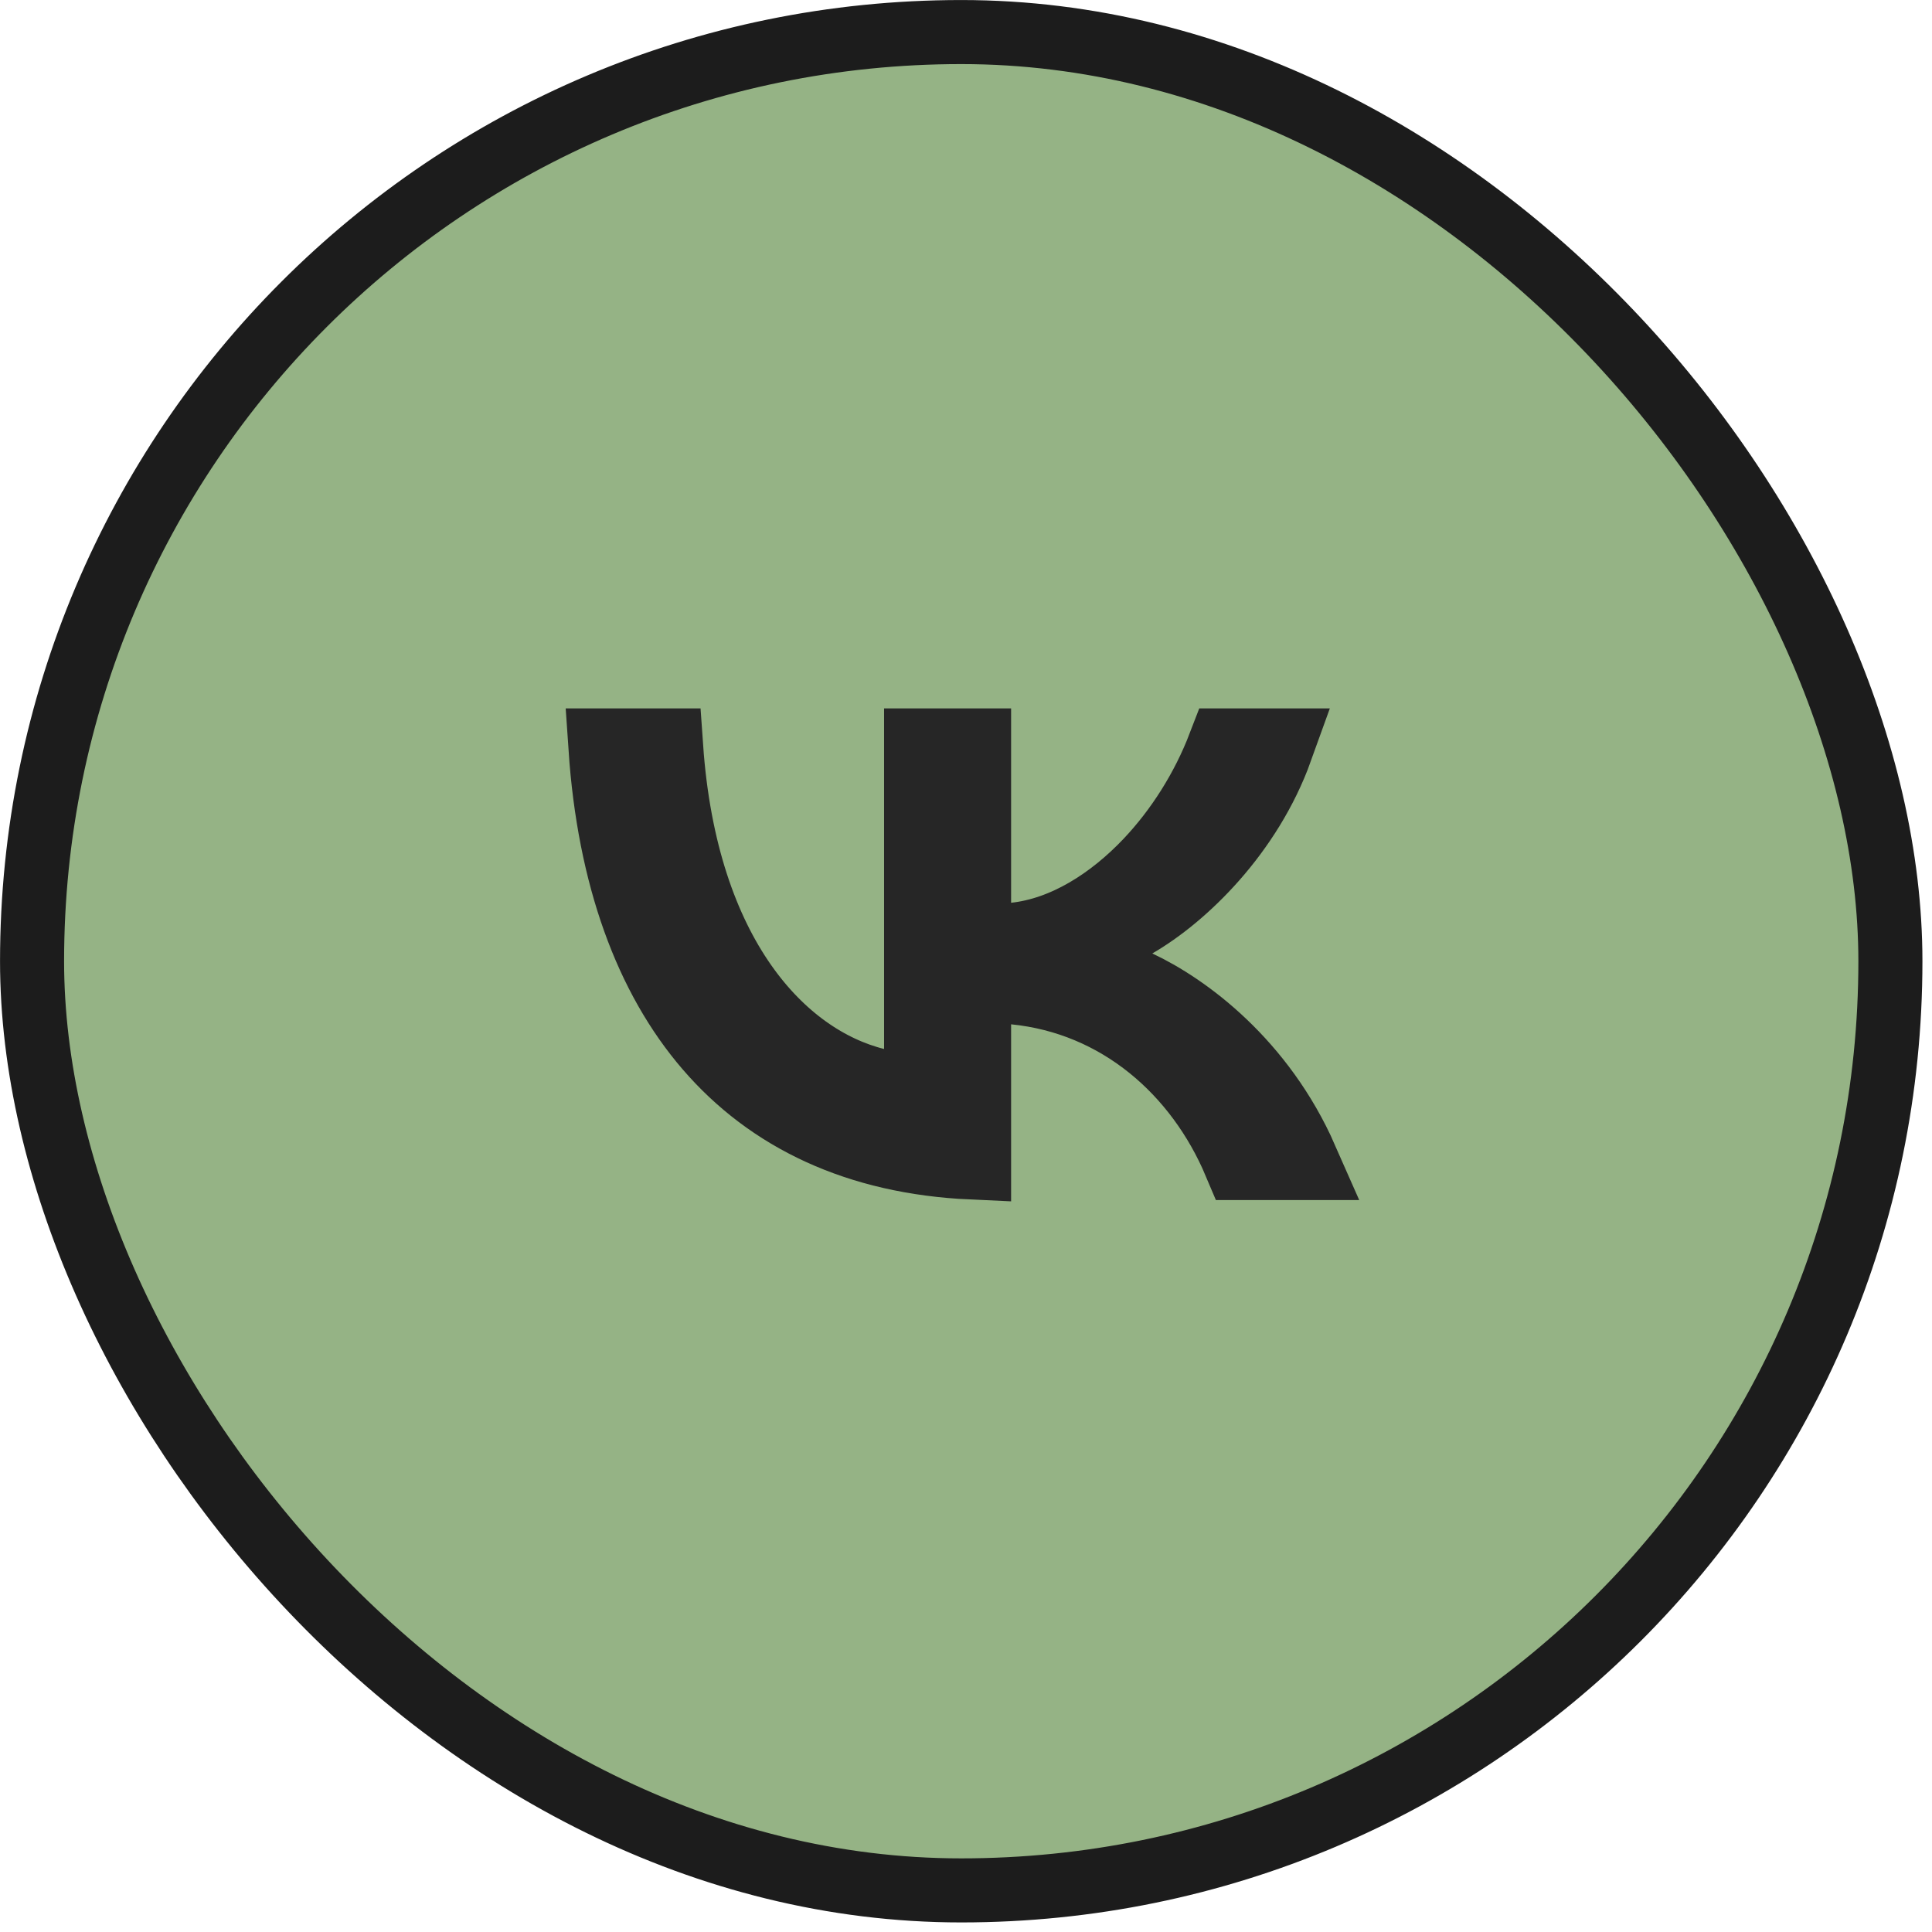
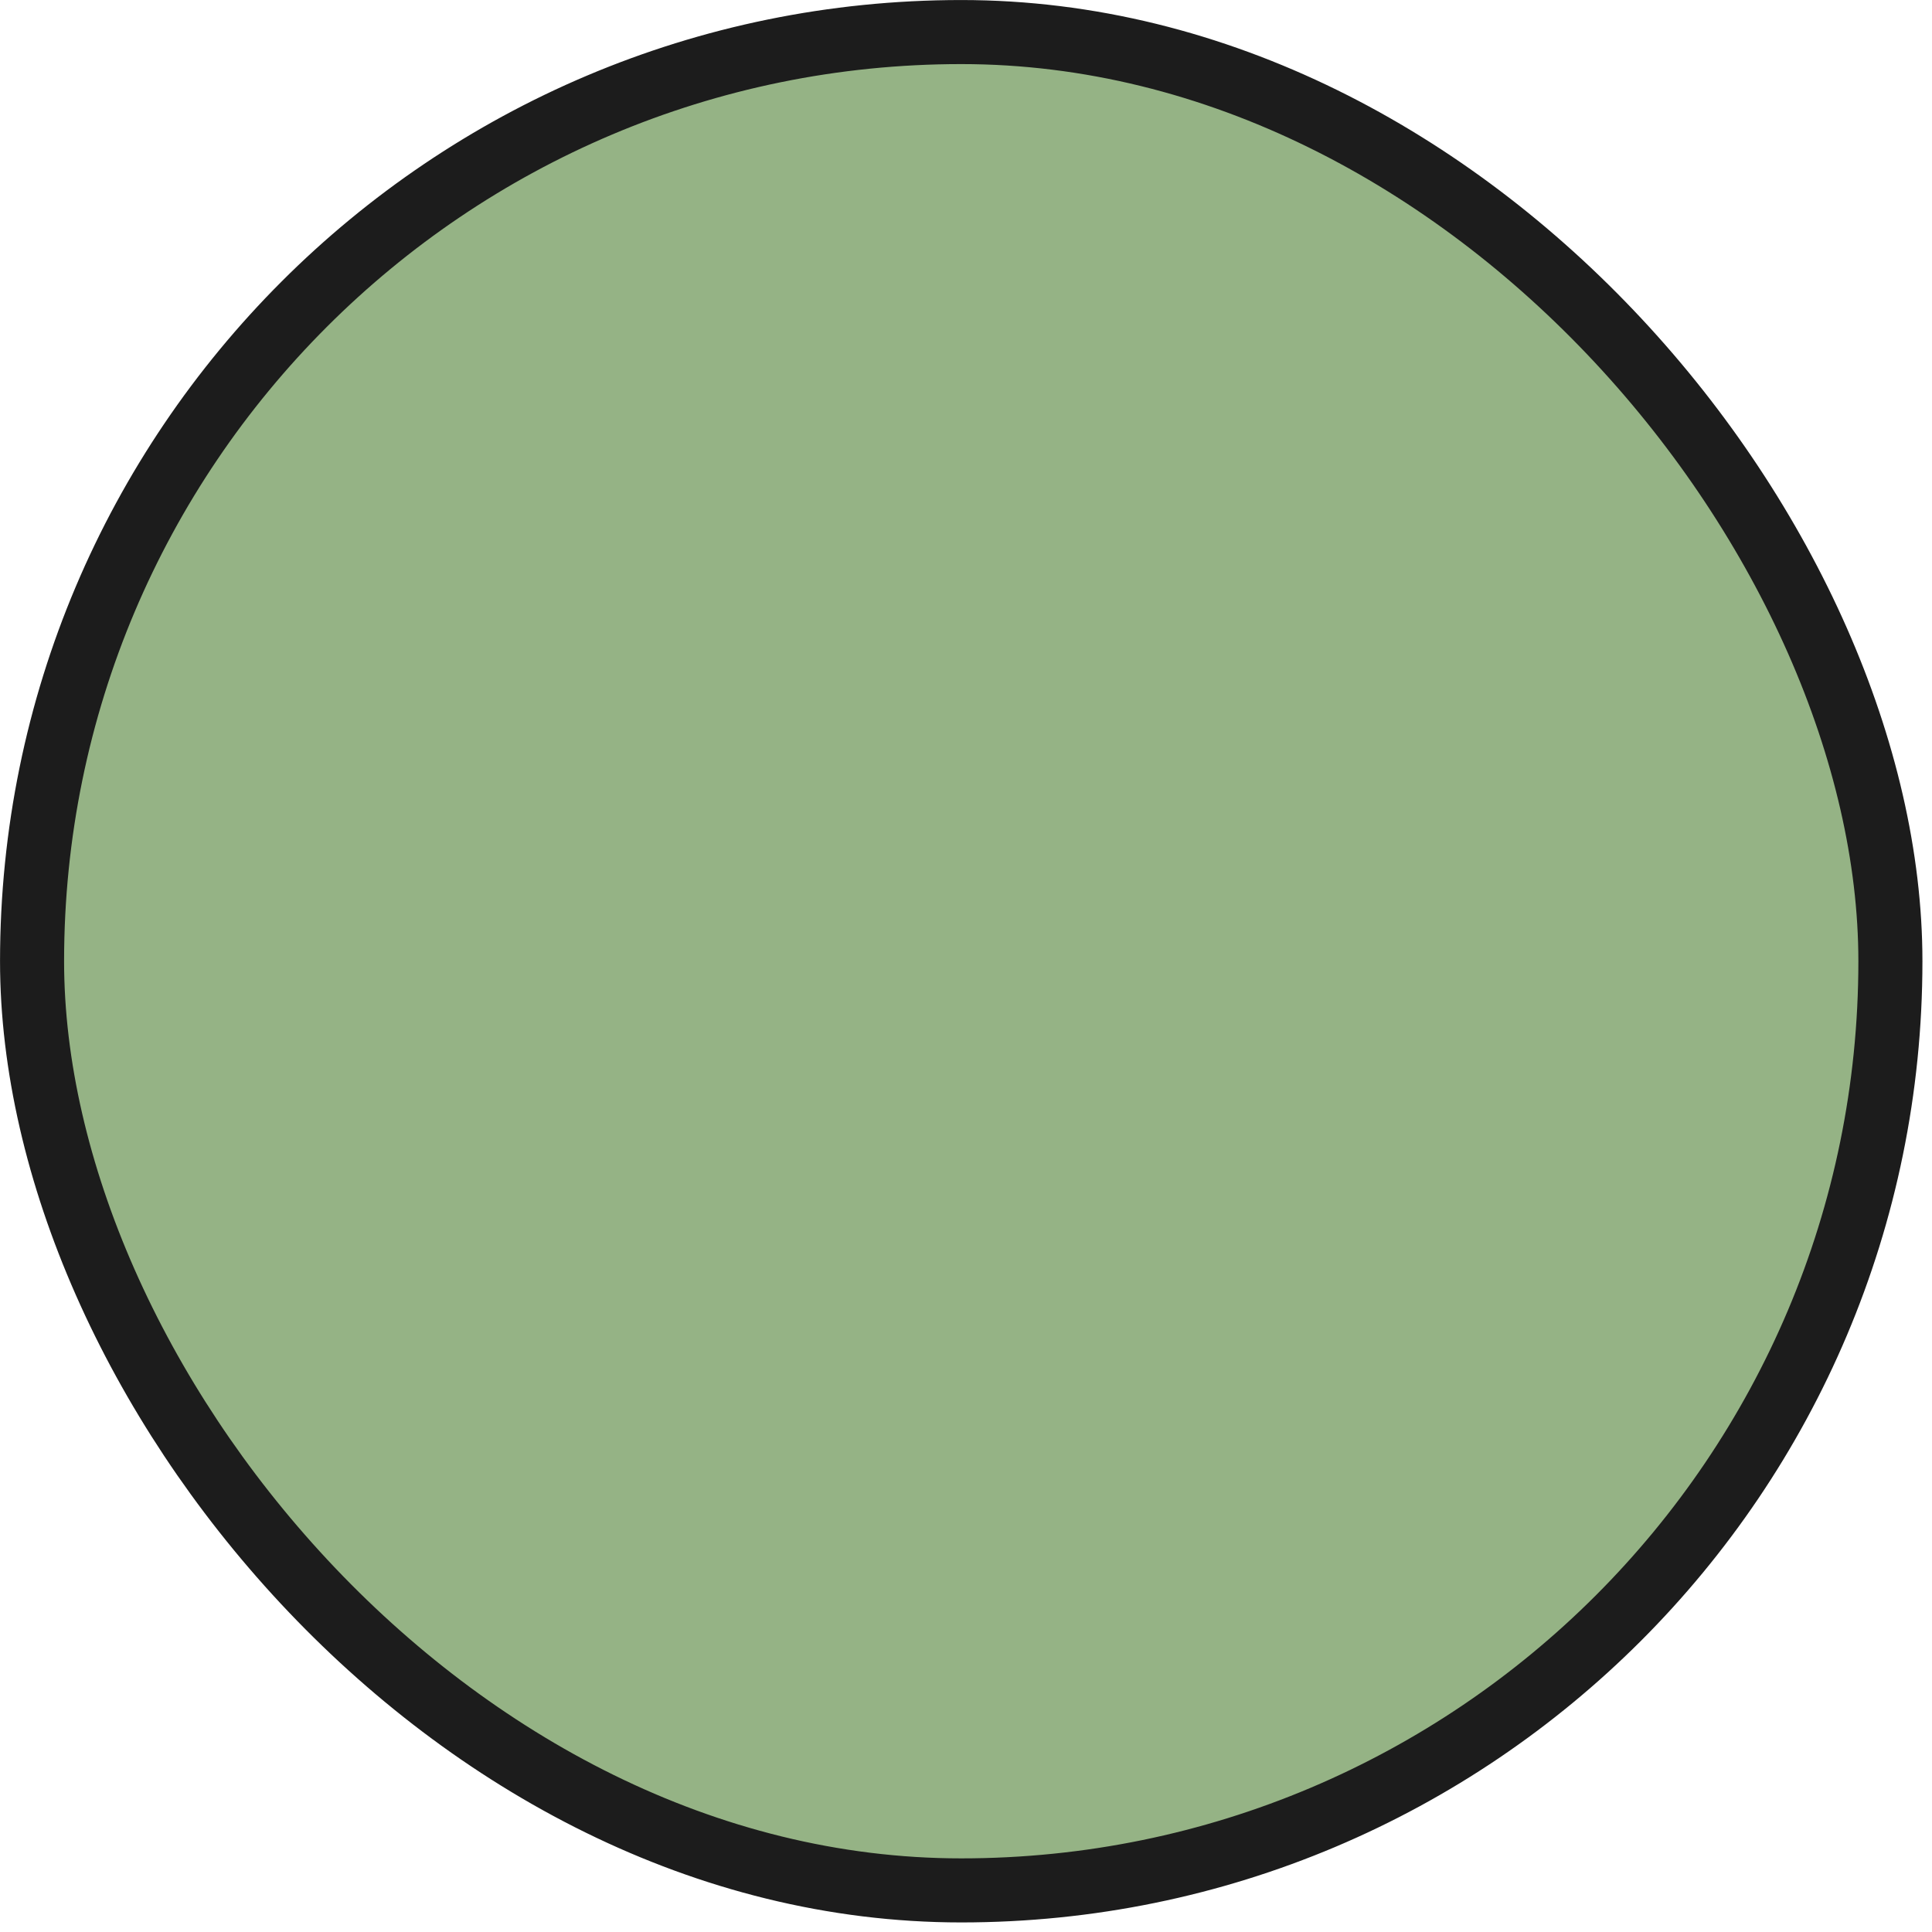
<svg xmlns="http://www.w3.org/2000/svg" width="32" height="32" viewBox="0 0 32 32" fill="none">
  <rect x="0.531" y="0.531" width="30.78" height="30.78" rx="15.39" fill="#95B385" stroke="#1C1C1C" stroke-width="1.061" />
-   <path d="M10.999 12.381C11.243 15.867 12.895 17.605 14.486 18.003L15.291 18.204V12.381H16.099V15.675L16.816 15.597C17.668 15.505 18.46 14.992 19.077 14.342C19.593 13.798 20.027 13.115 20.309 12.381H21.105C20.612 13.753 19.547 14.777 18.762 15.231L17.688 15.852L18.811 16.379C19.602 16.75 20.827 17.654 21.52 19.229H20.569C19.922 17.695 18.583 16.498 16.811 16.321L16.099 16.251V19.22C14.223 19.135 12.794 18.445 11.798 17.289C10.819 16.153 10.207 14.505 10.063 12.381H10.999Z" fill="#101010" stroke="#262626" stroke-width="1.296" />
</svg>